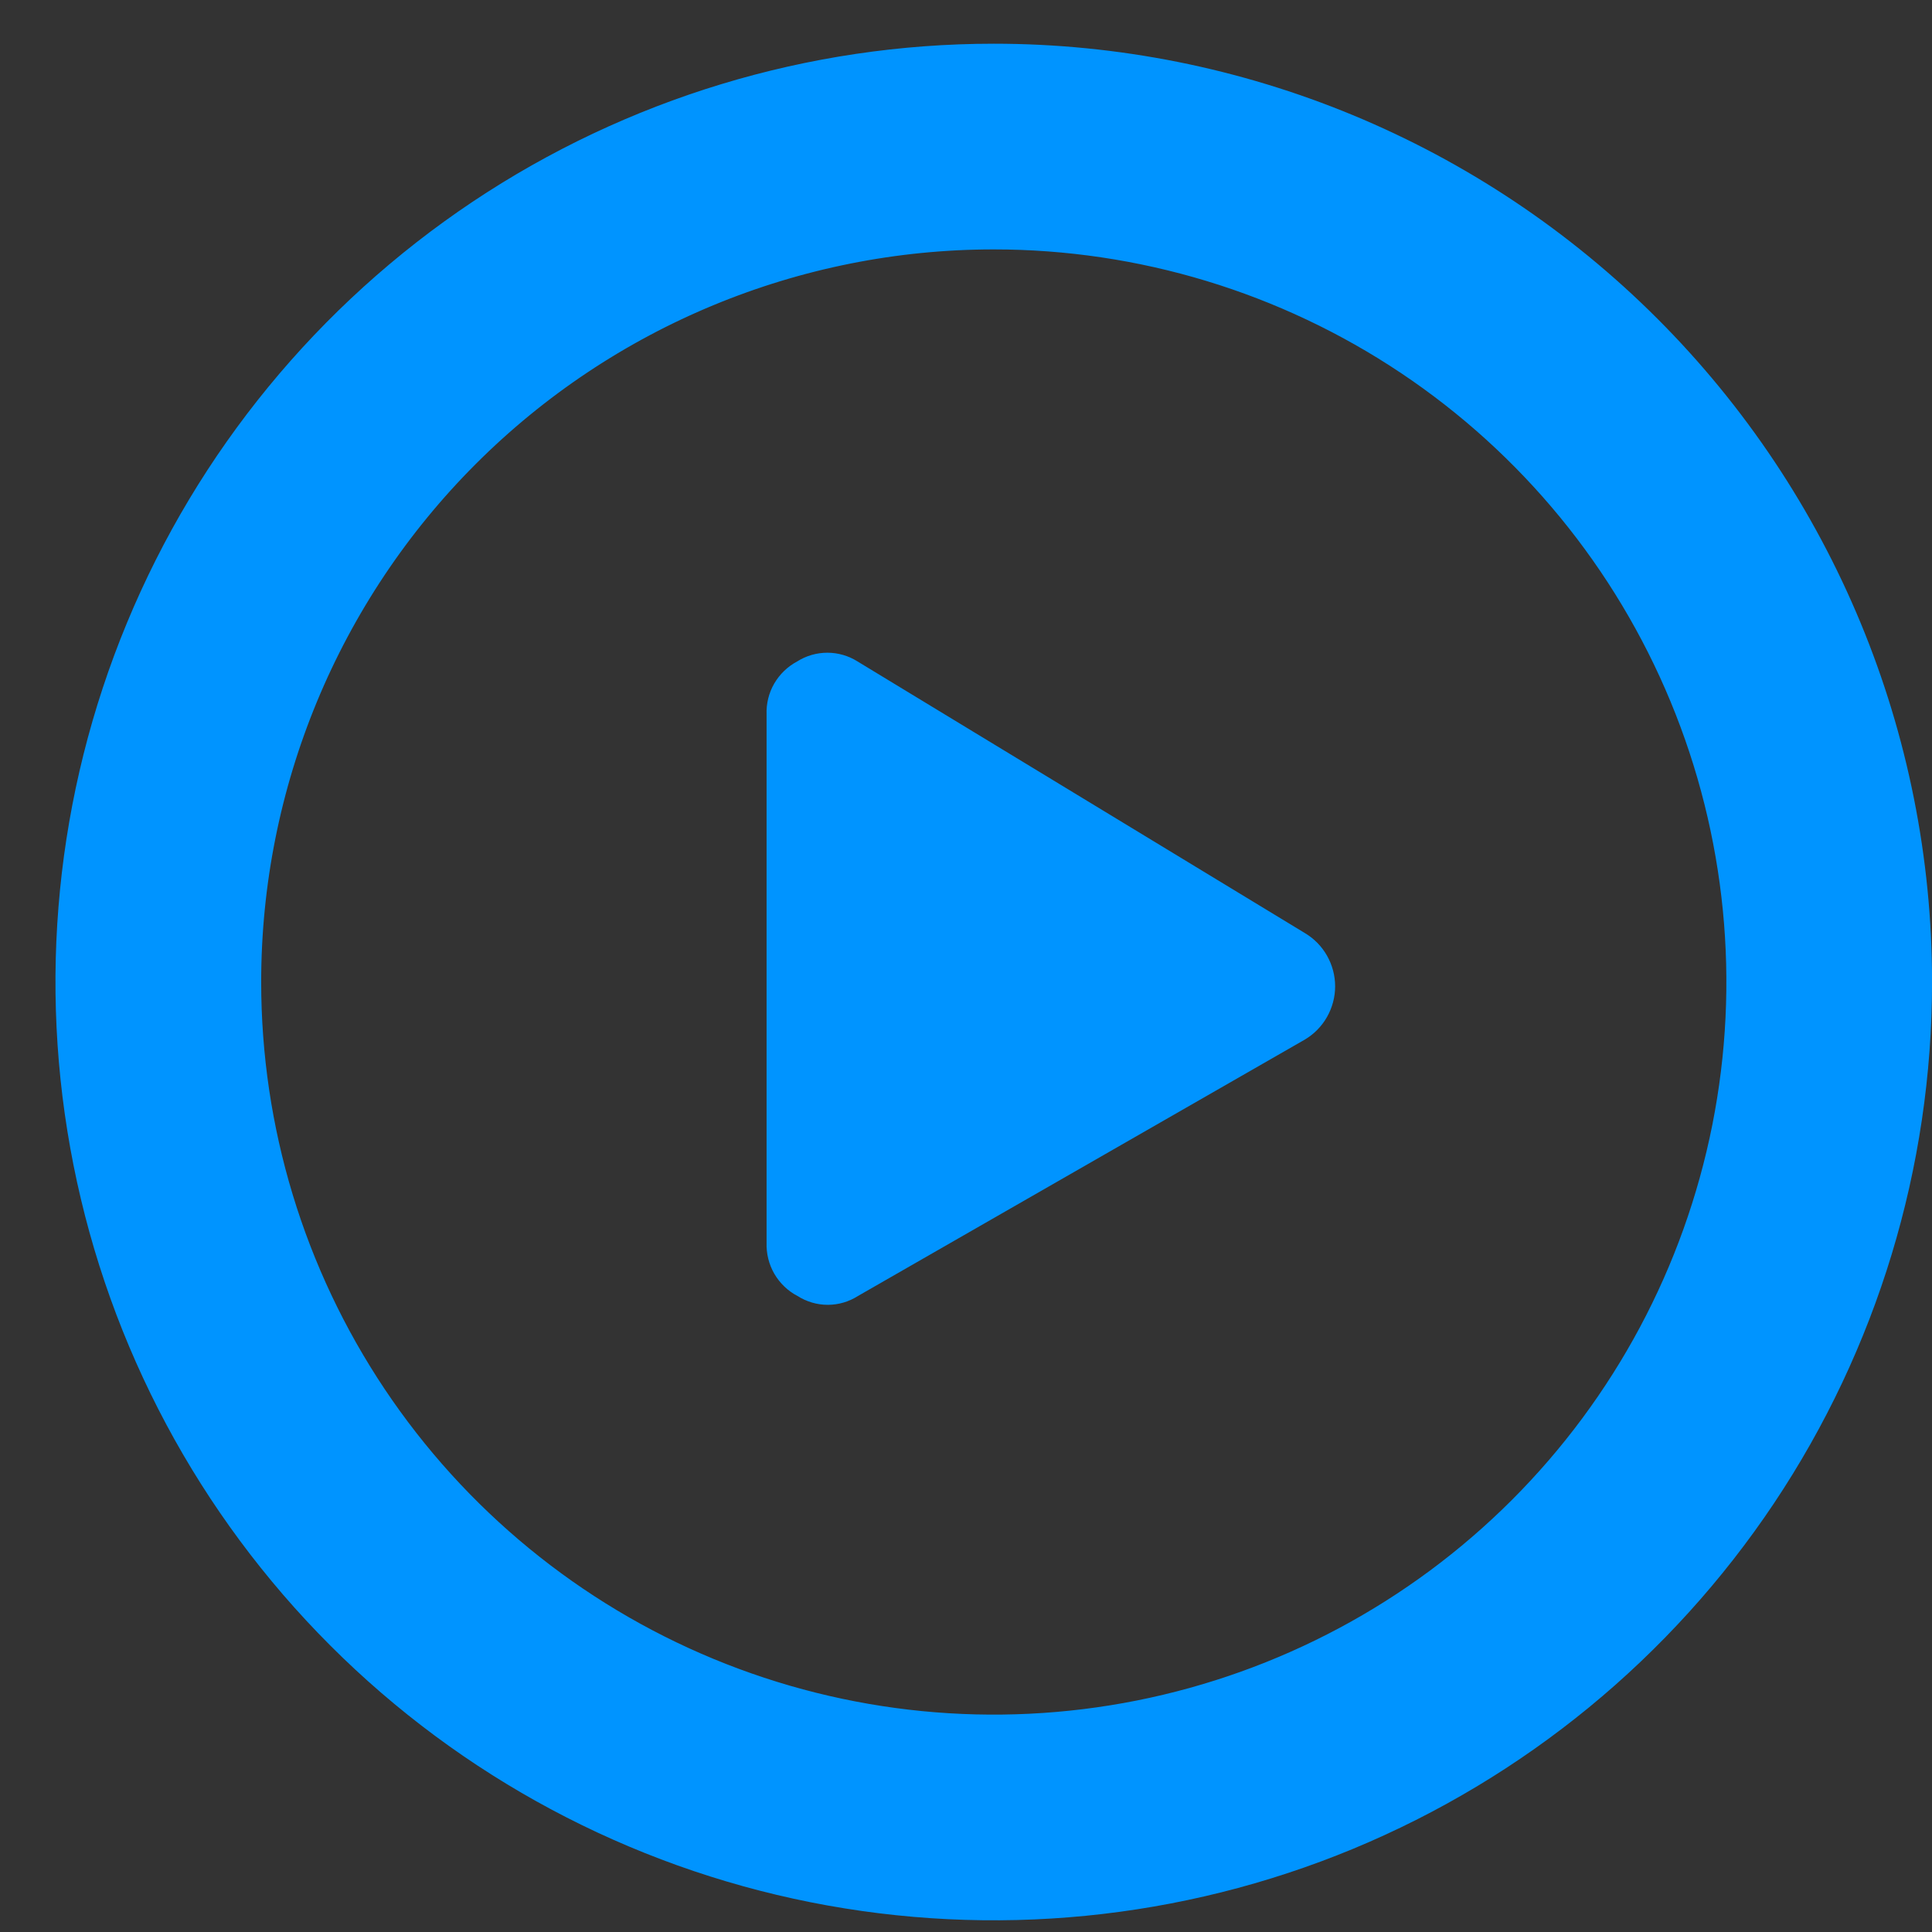
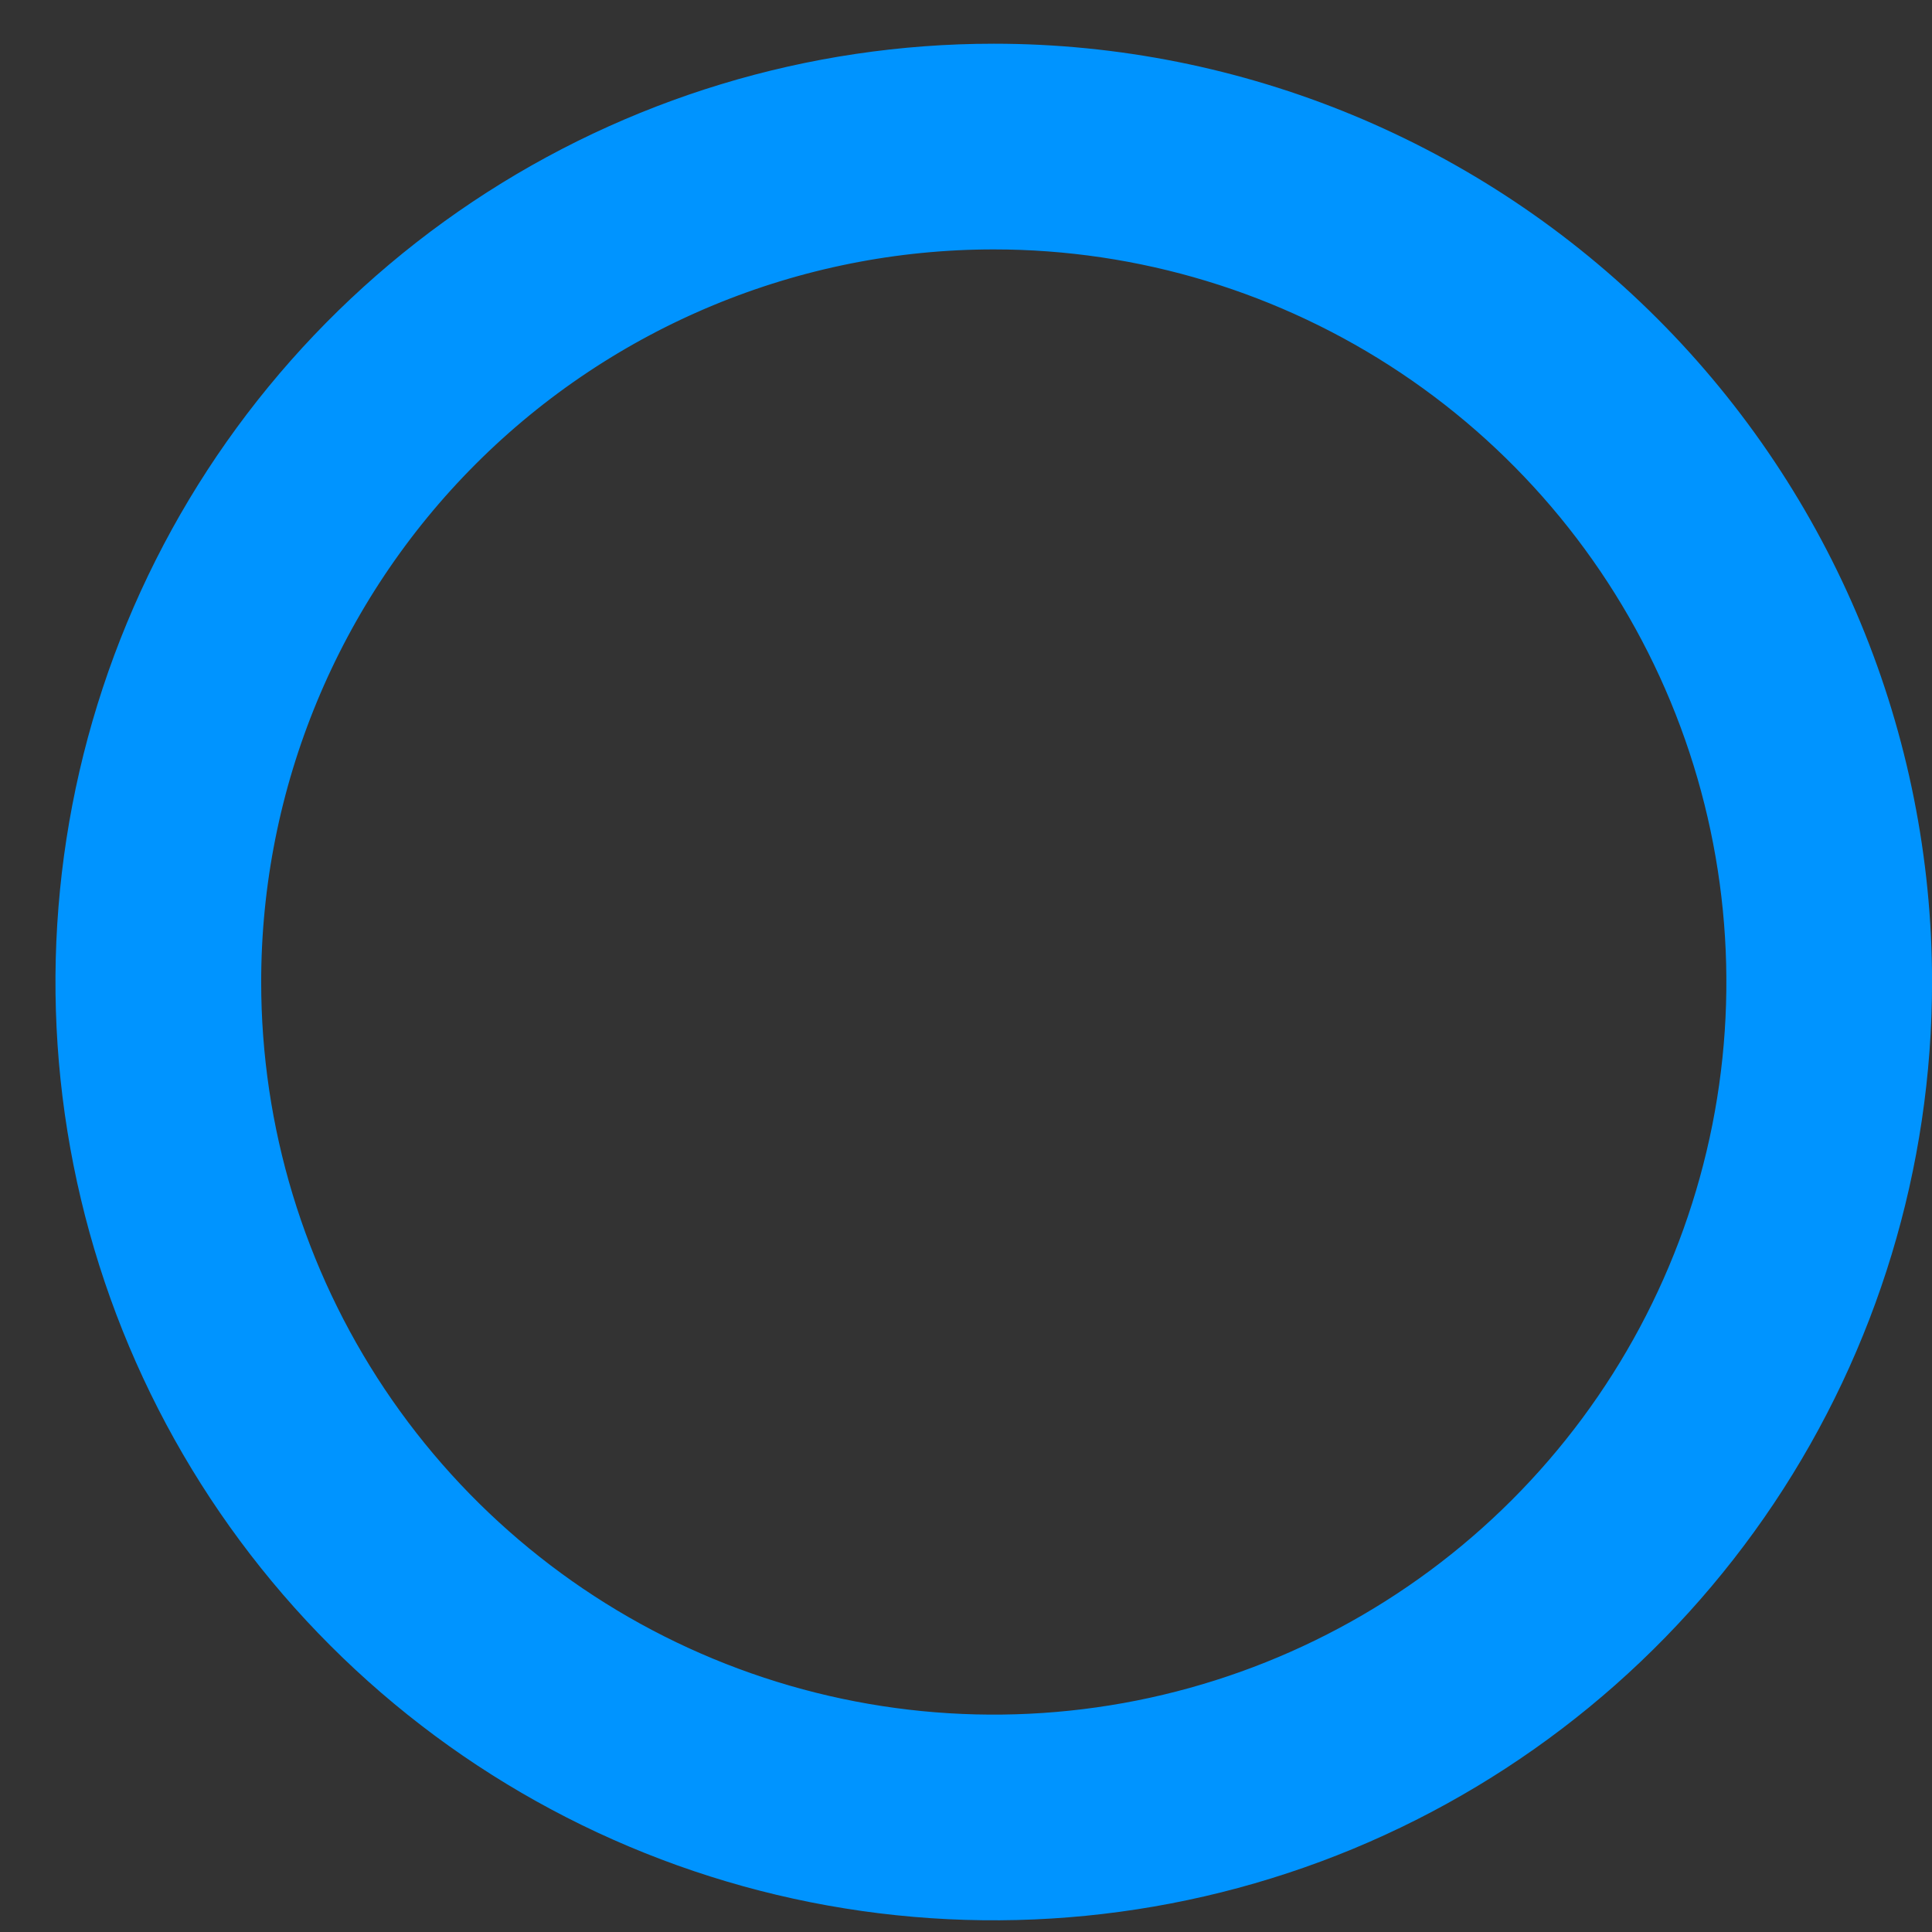
<svg xmlns="http://www.w3.org/2000/svg" width="32" height="32" viewBox="0 0 32 32" fill="none">
  <rect x="0" y="0" width="32" height="32" fill="#333333" stroke="none" />
  <path d="M16.46 3.131C19.058 3.131 21.597 3.902 23.757 5.345C25.917 6.788 27.6 8.839 28.594 11.239C29.588 13.639 29.849 16.28 29.342 18.828C28.835 21.375 27.584 23.716 25.747 25.553C23.91 27.39 21.57 28.64 19.022 29.147C16.475 29.654 13.834 29.394 11.434 28.4C9.034 27.406 6.983 25.722 5.539 23.562C4.096 21.402 3.326 18.863 3.326 16.265C3.326 12.782 4.71 9.441 7.173 6.978C9.636 4.515 12.977 3.131 16.46 3.131ZM16.46 1.724C13.584 1.724 10.773 2.577 8.381 4.175C5.99 5.773 4.126 8.044 3.026 10.701C1.925 13.358 1.637 16.282 2.198 19.102C2.759 21.923 4.144 24.514 6.178 26.548C8.211 28.581 10.802 29.966 13.623 30.527C16.444 31.088 19.368 30.8 22.025 29.7C24.682 28.599 26.953 26.735 28.551 24.344C30.148 21.953 31.001 19.141 31.001 16.265C31.001 12.409 29.469 8.71 26.742 5.983C24.015 3.256 20.317 1.724 16.46 1.724Z" fill="white" stroke="#0094FF" stroke-width="2" />
-   <path d="M21.61 15.453C21.764 15.544 21.891 15.673 21.979 15.828C22.067 15.983 22.114 16.158 22.114 16.337C22.114 16.515 22.067 16.69 21.979 16.845C21.891 17 21.764 17.129 21.61 17.22L14.21 21.466C14.061 21.561 13.887 21.612 13.71 21.612C13.533 21.612 13.36 21.561 13.21 21.466C13.05 21.383 12.917 21.255 12.826 21.099C12.735 20.942 12.691 20.764 12.697 20.583V11.836C12.69 11.657 12.733 11.479 12.823 11.323C12.913 11.168 13.045 11.04 13.203 10.956C13.353 10.861 13.526 10.811 13.704 10.811C13.88 10.811 14.054 10.861 14.204 10.956L21.61 15.453Z" fill="#0094FF" />
</svg>